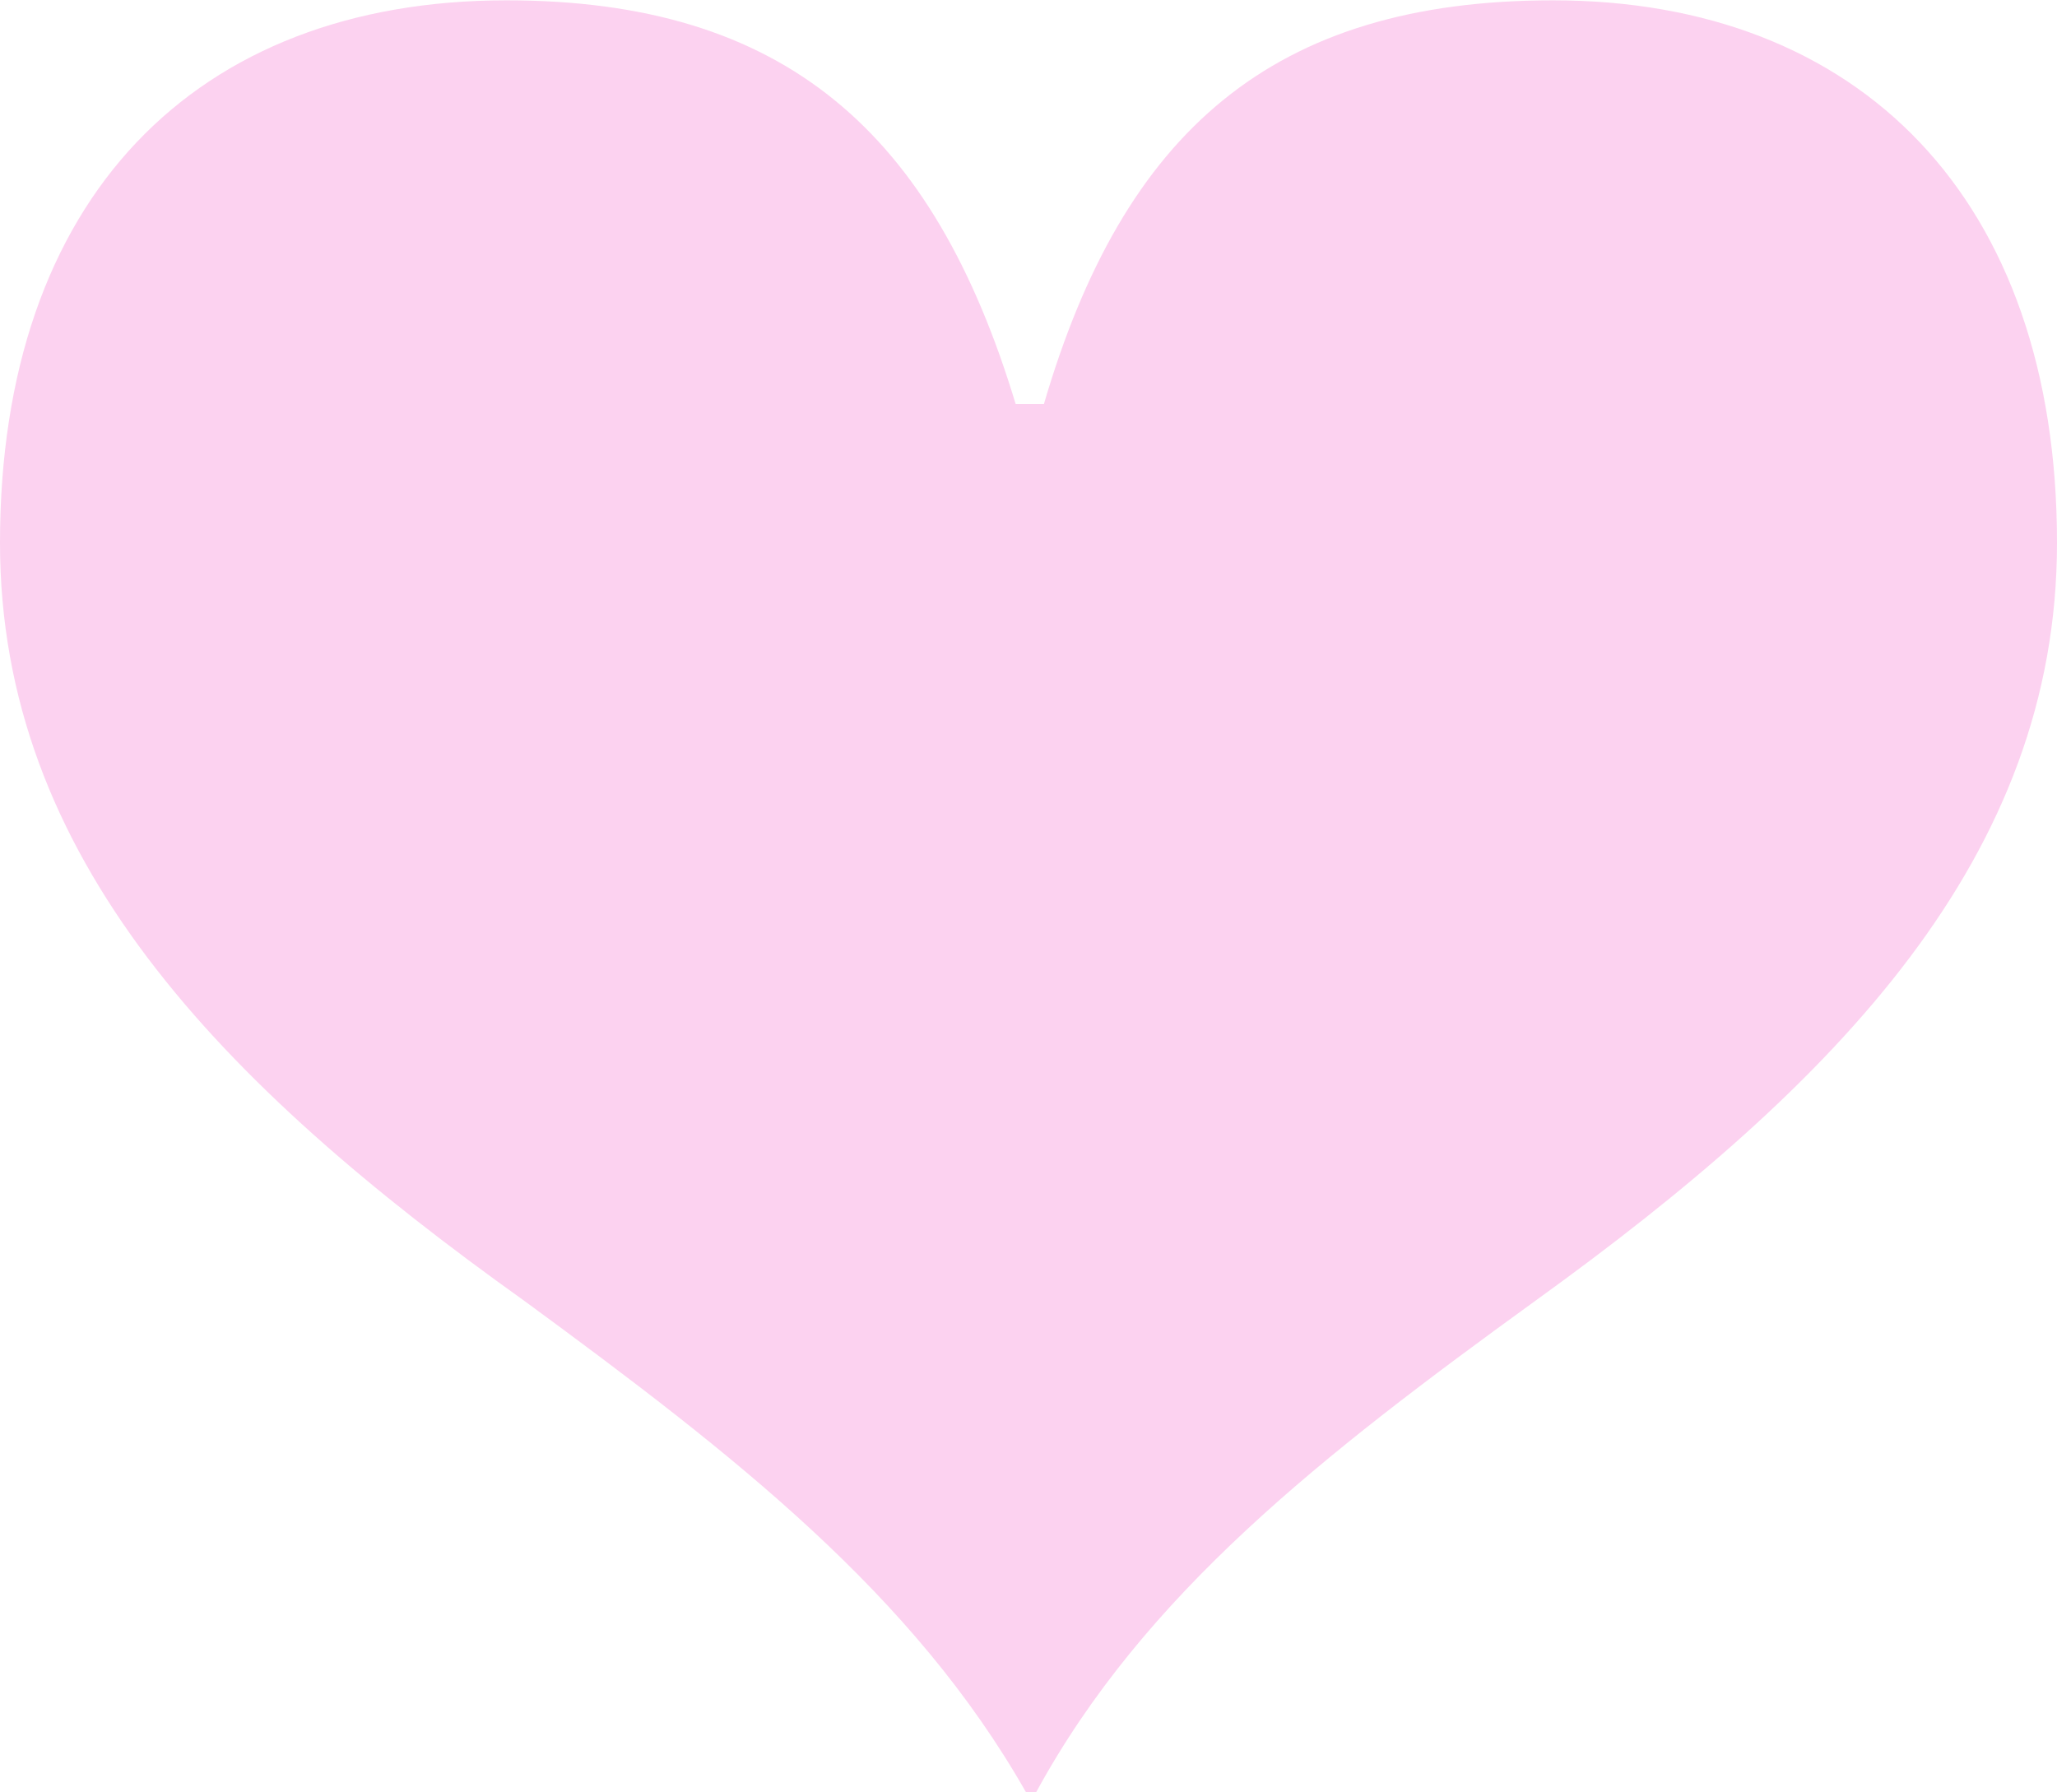
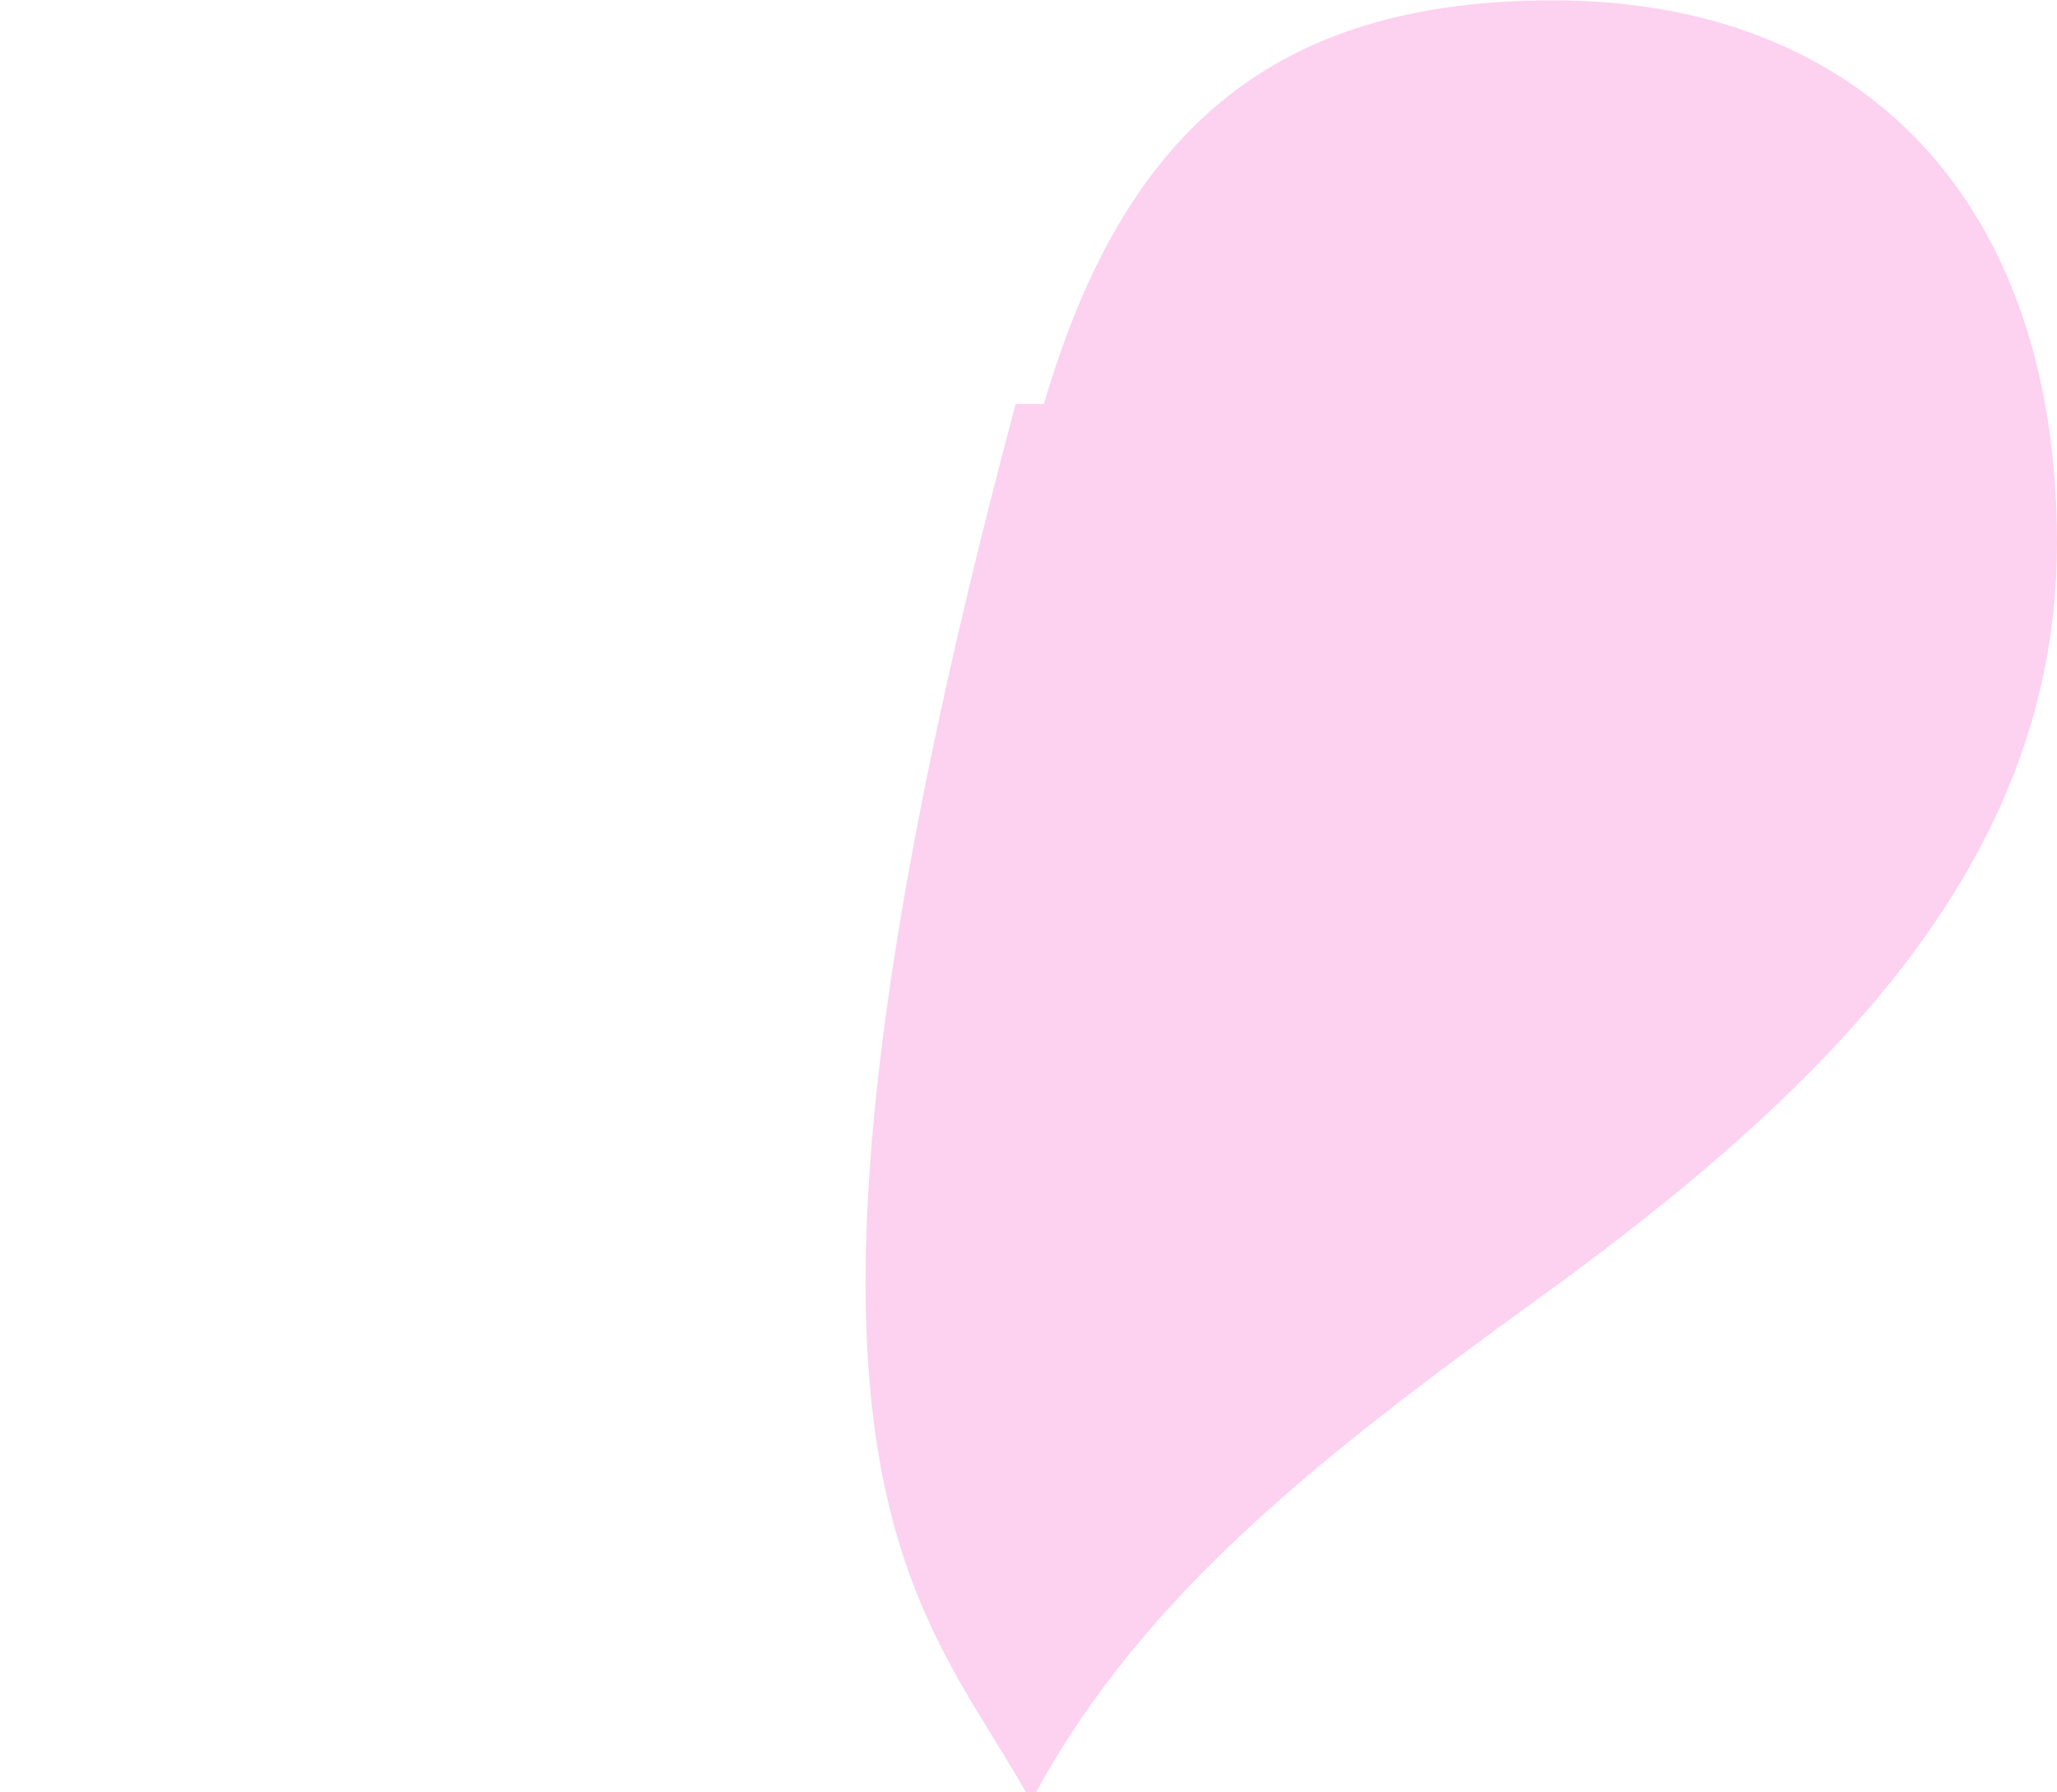
<svg xmlns="http://www.w3.org/2000/svg" width="31.2" height="27.183" viewBox="0 0 31.2 27.183">
  <defs>
    <style>.a{fill:#fcd2f0;}</style>
  </defs>
-   <path class="a" d="M17.511,2.106h.156C19.305-.9,22-3,25.233-5.343c4.6-3.315,7.917-6.747,7.917-11.5,0-5.226-3-8.229-7.644-8.229-4.251,0-6.513,1.989-7.722,6.123h-.429c-1.248-4.134-3.51-6.123-7.722-6.123-4.719,0-7.683,3-7.683,8.229,0,4.758,3.315,8.19,7.956,11.5C13.1-3,15.8-.9,17.511,2.106Z" transform="translate(-1.95 25.077)" />
+   <path class="a" d="M17.511,2.106h.156C19.305-.9,22-3,25.233-5.343c4.6-3.315,7.917-6.747,7.917-11.5,0-5.226-3-8.229-7.644-8.229-4.251,0-6.513,1.989-7.722,6.123h-.429C13.1-3,15.8-.9,17.511,2.106Z" transform="translate(-1.95 25.077)" />
</svg>